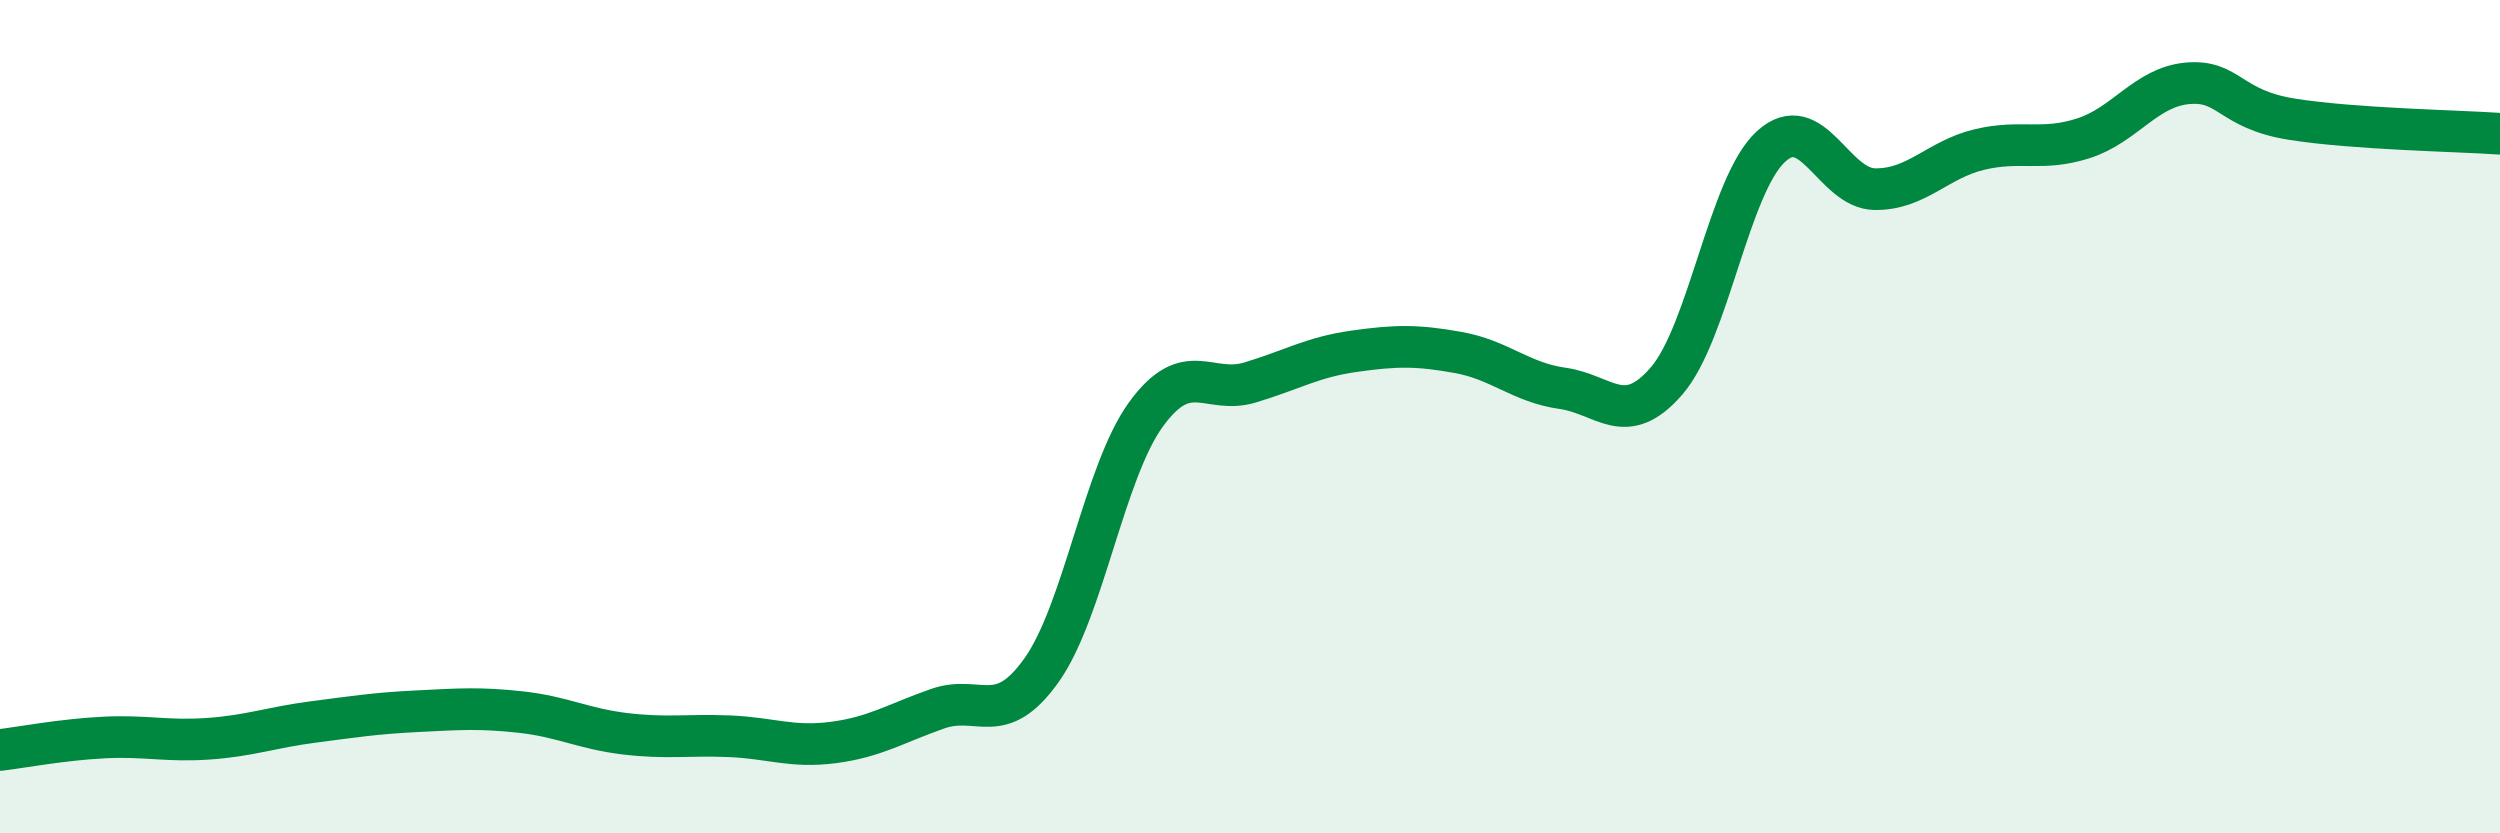
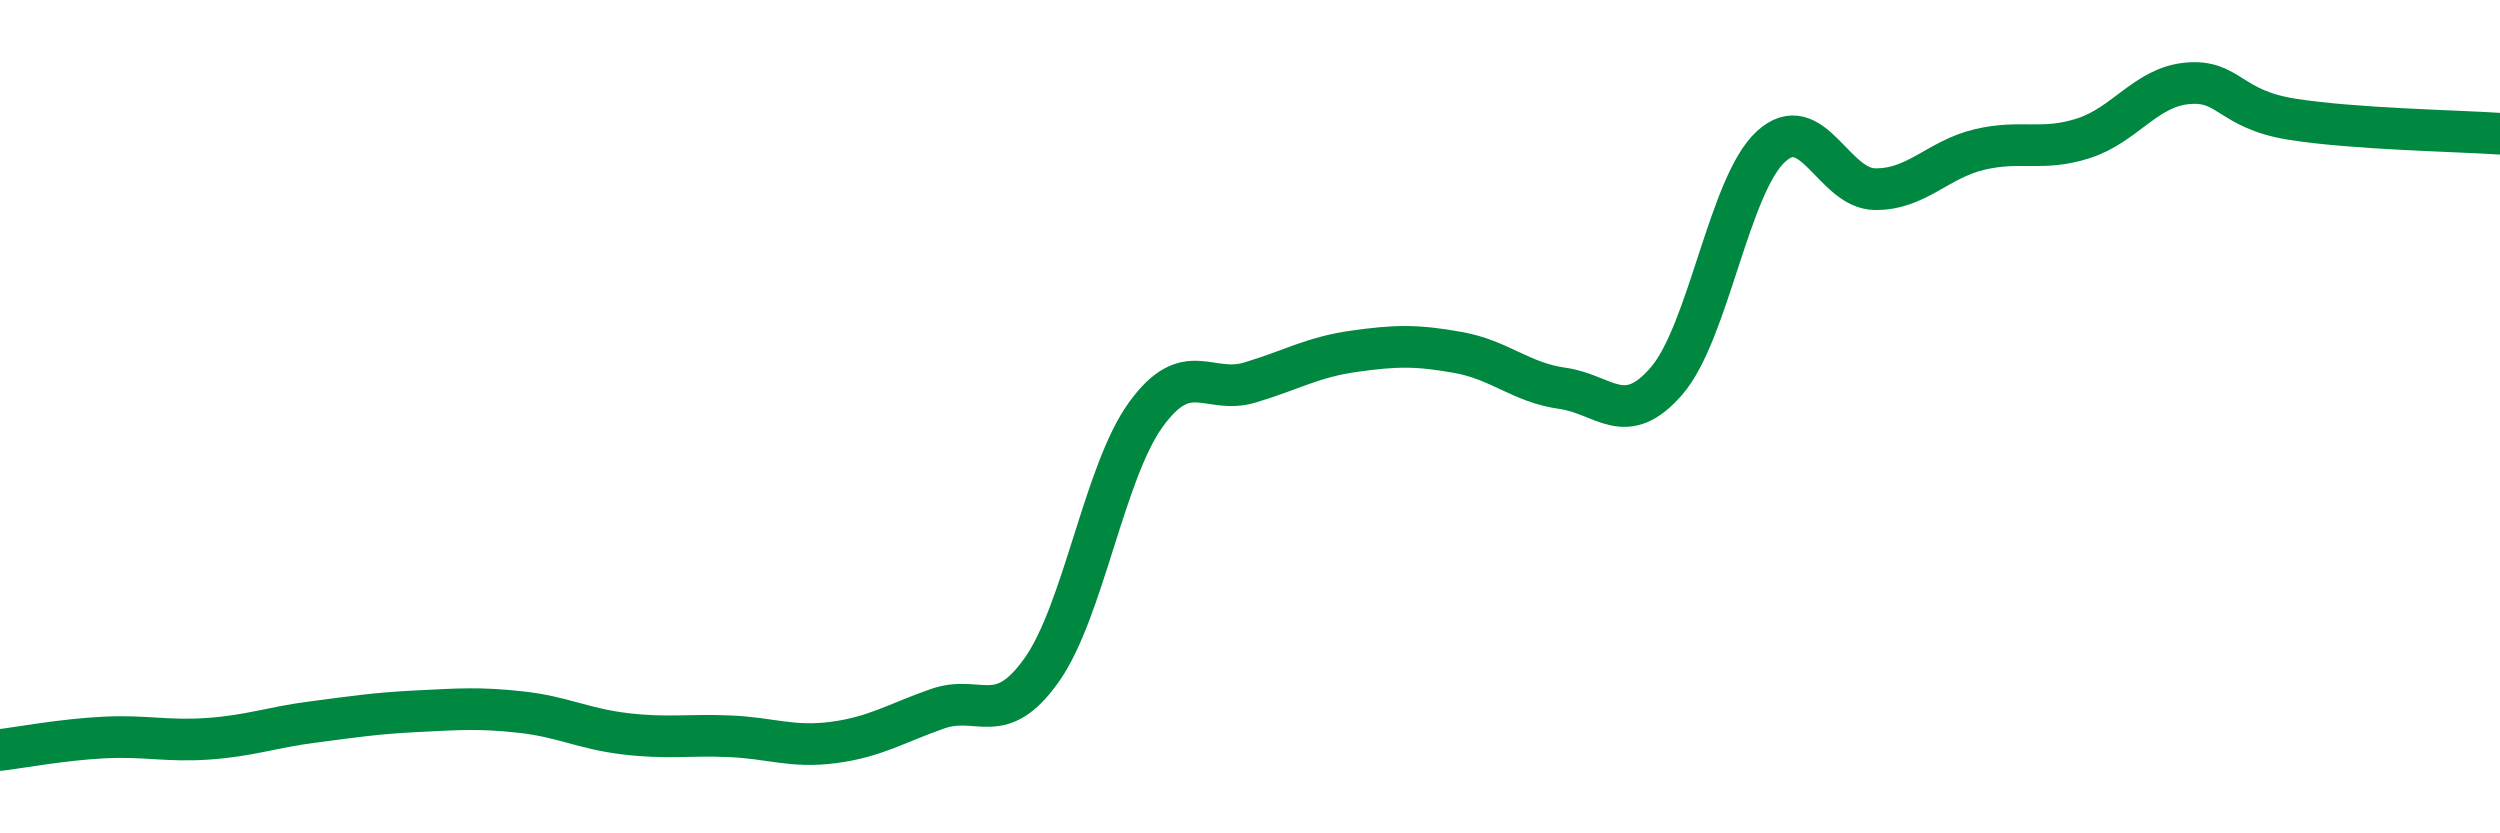
<svg xmlns="http://www.w3.org/2000/svg" width="60" height="20" viewBox="0 0 60 20">
-   <path d="M 0,18 C 0.5,17.94 1.5,17.75 2.5,17.7 C 3.5,17.65 4,17.8 5,17.73 C 6,17.66 6.5,17.46 7.5,17.33 C 8.5,17.2 9,17.12 10,17.07 C 11,17.02 11.5,16.98 12.5,17.09 C 13.5,17.2 14,17.49 15,17.61 C 16,17.73 16.5,17.63 17.5,17.67 C 18.5,17.71 19,17.95 20,17.82 C 21,17.69 21.5,17.36 22.5,17.01 C 23.5,16.66 24,17.49 25,16.08 C 26,14.67 26.5,11.33 27.5,9.95 C 28.5,8.57 29,9.48 30,9.18 C 31,8.88 31.5,8.57 32.5,8.43 C 33.5,8.29 34,8.28 35,8.46 C 36,8.64 36.5,9.18 37.5,9.32 C 38.5,9.46 39,10.3 40,9.14 C 41,7.98 41.5,4.44 42.5,3.52 C 43.5,2.6 44,4.53 45,4.54 C 46,4.55 46.5,3.83 47.5,3.59 C 48.5,3.35 49,3.64 50,3.32 C 51,3 51.5,2.09 52.5,2 C 53.5,1.91 53.5,2.62 55,2.86 C 56.5,3.1 59,3.14 60,3.21L60 20L0 20Z" fill="#008740" opacity="0.1" stroke-linecap="round" stroke-linejoin="round" />
  <path d="M 0,18 C 0.5,17.94 1.5,17.75 2.5,17.7 C 3.5,17.65 4,17.8 5,17.73 C 6,17.66 6.5,17.46 7.5,17.33 C 8.5,17.2 9,17.12 10,17.07 C 11,17.02 11.5,16.98 12.5,17.09 C 13.5,17.2 14,17.49 15,17.61 C 16,17.73 16.5,17.63 17.5,17.67 C 18.5,17.71 19,17.95 20,17.82 C 21,17.69 21.5,17.36 22.5,17.01 C 23.5,16.66 24,17.49 25,16.08 C 26,14.67 26.5,11.33 27.5,9.95 C 28.5,8.57 29,9.48 30,9.18 C 31,8.88 31.5,8.57 32.5,8.43 C 33.5,8.29 34,8.28 35,8.46 C 36,8.64 36.5,9.18 37.5,9.32 C 38.5,9.46 39,10.3 40,9.14 C 41,7.98 41.5,4.44 42.5,3.52 C 43.5,2.6 44,4.53 45,4.54 C 46,4.55 46.5,3.83 47.5,3.59 C 48.5,3.35 49,3.64 50,3.32 C 51,3 51.5,2.09 52.5,2 C 53.5,1.91 53.5,2.62 55,2.86 C 56.5,3.1 59,3.14 60,3.21" stroke="#008740" stroke-width="1" fill="none" stroke-linecap="round" stroke-linejoin="round" />
</svg>